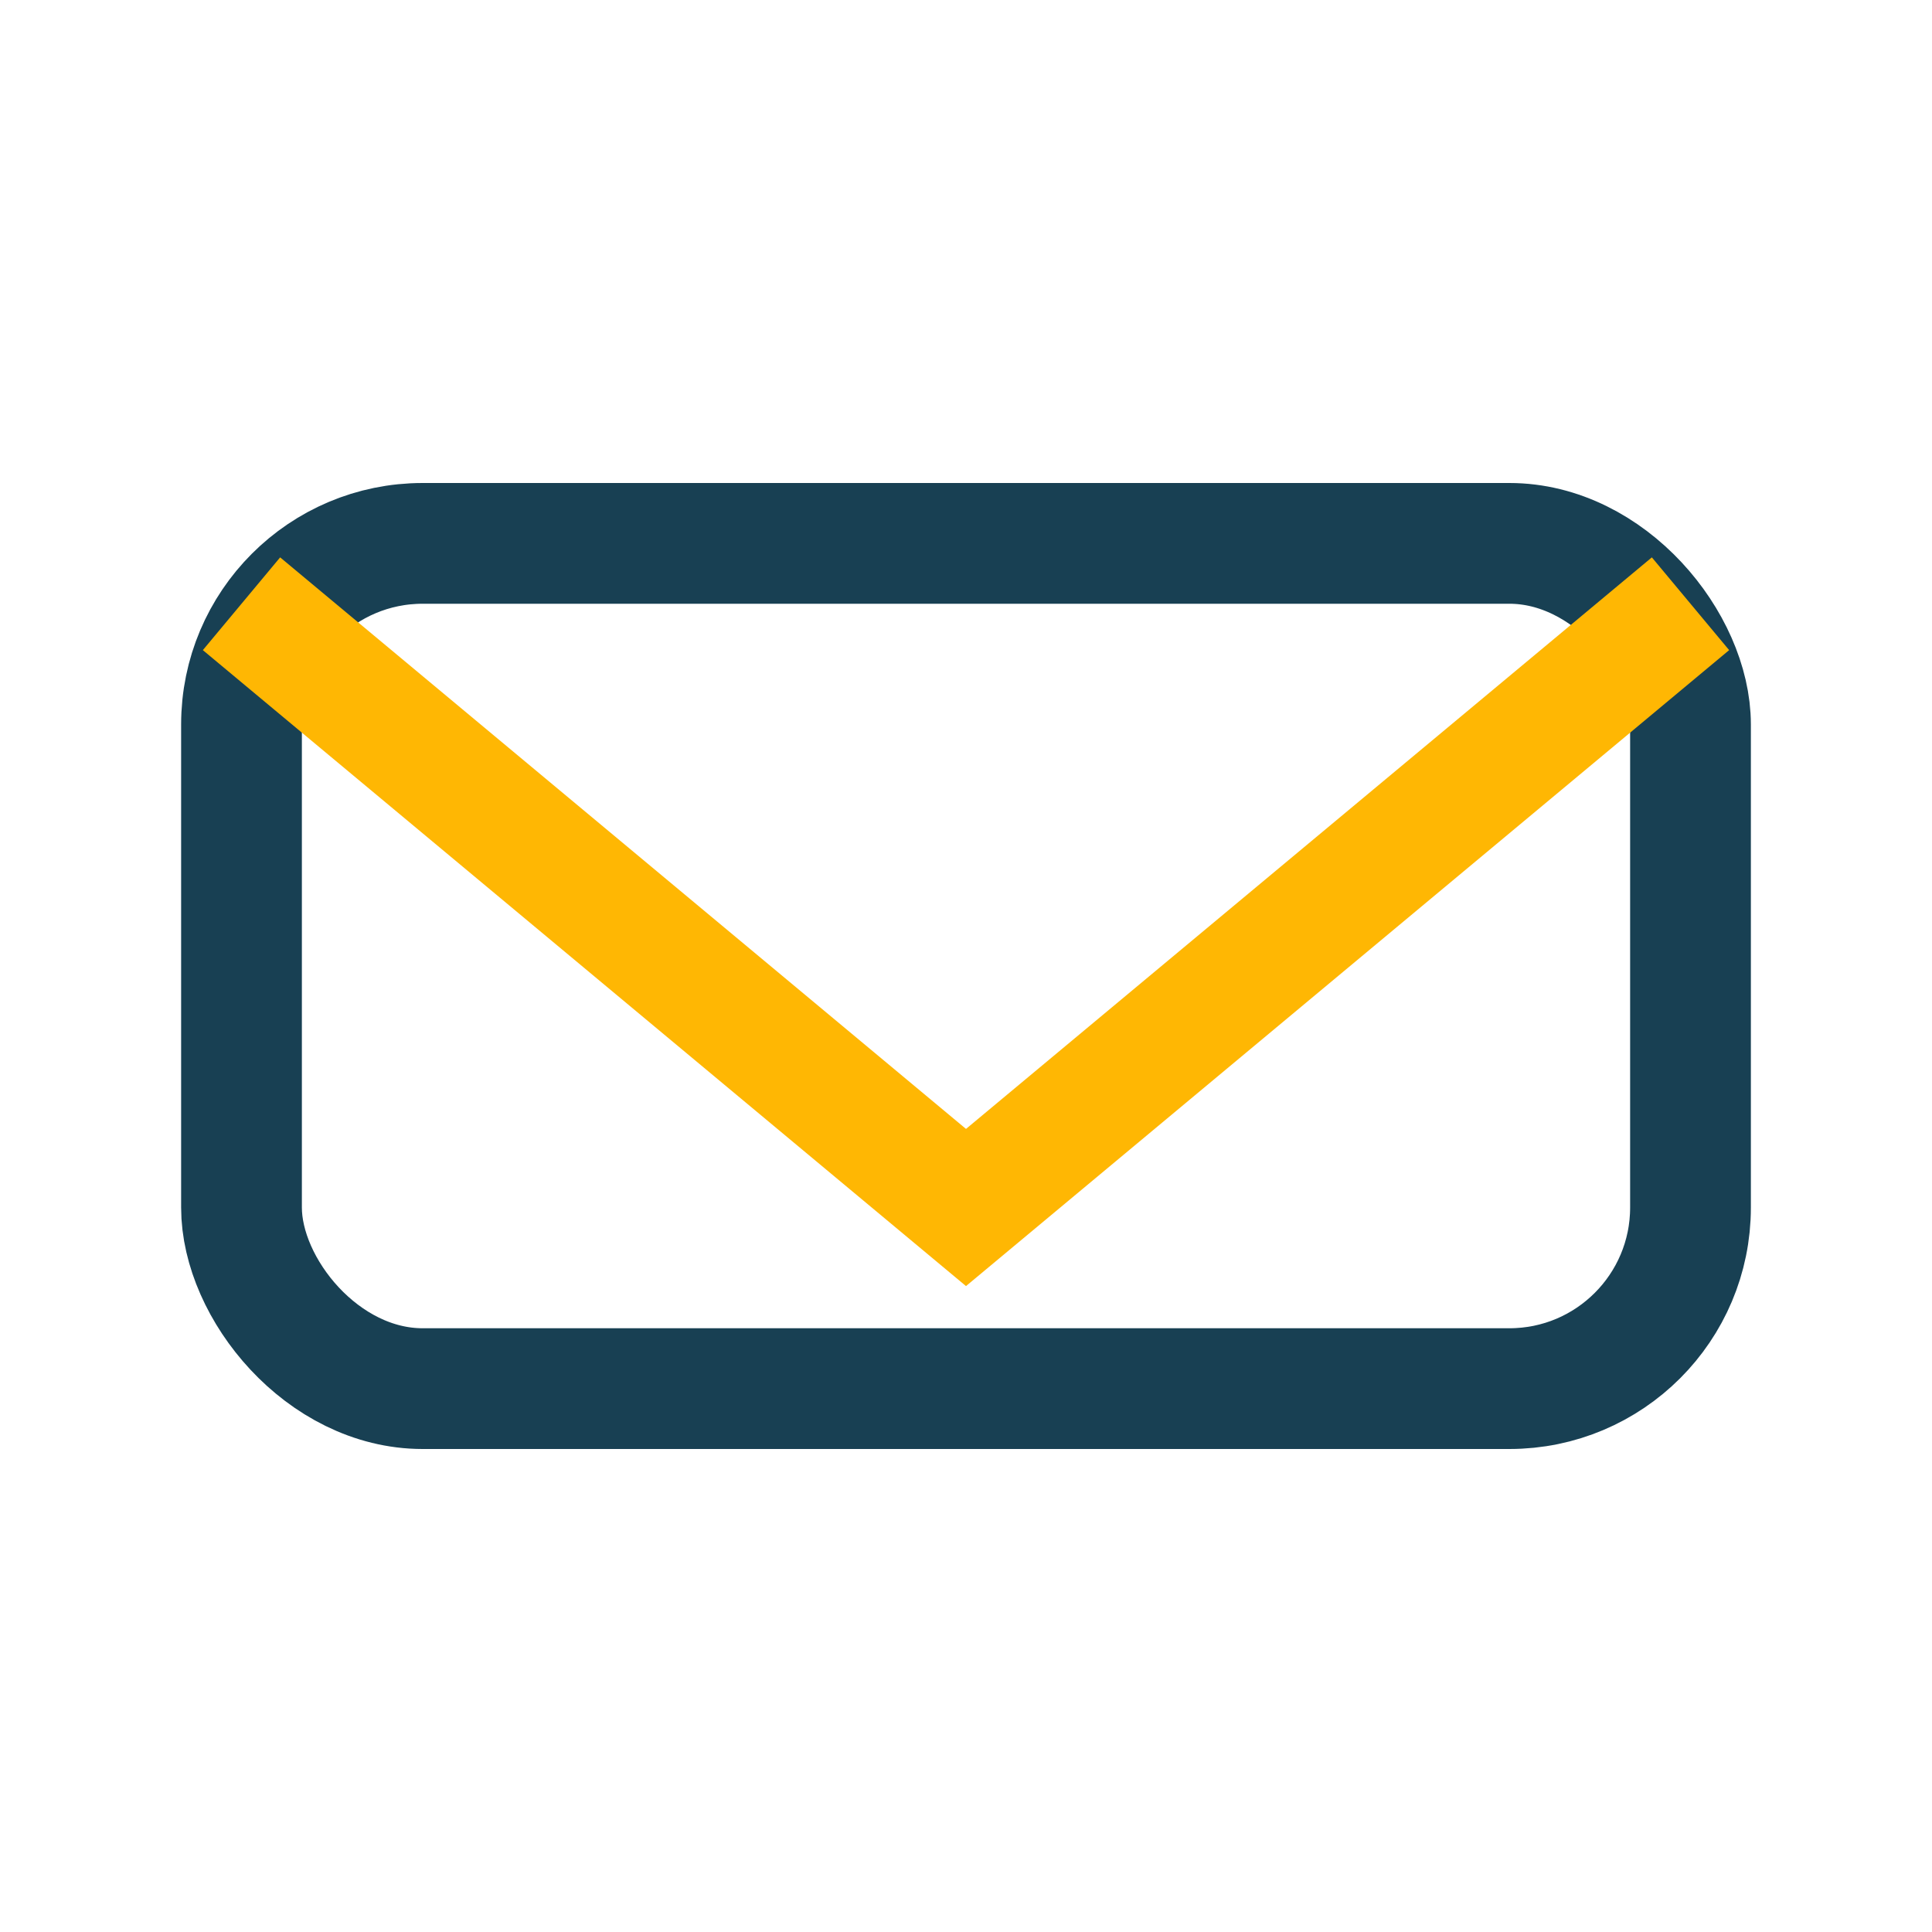
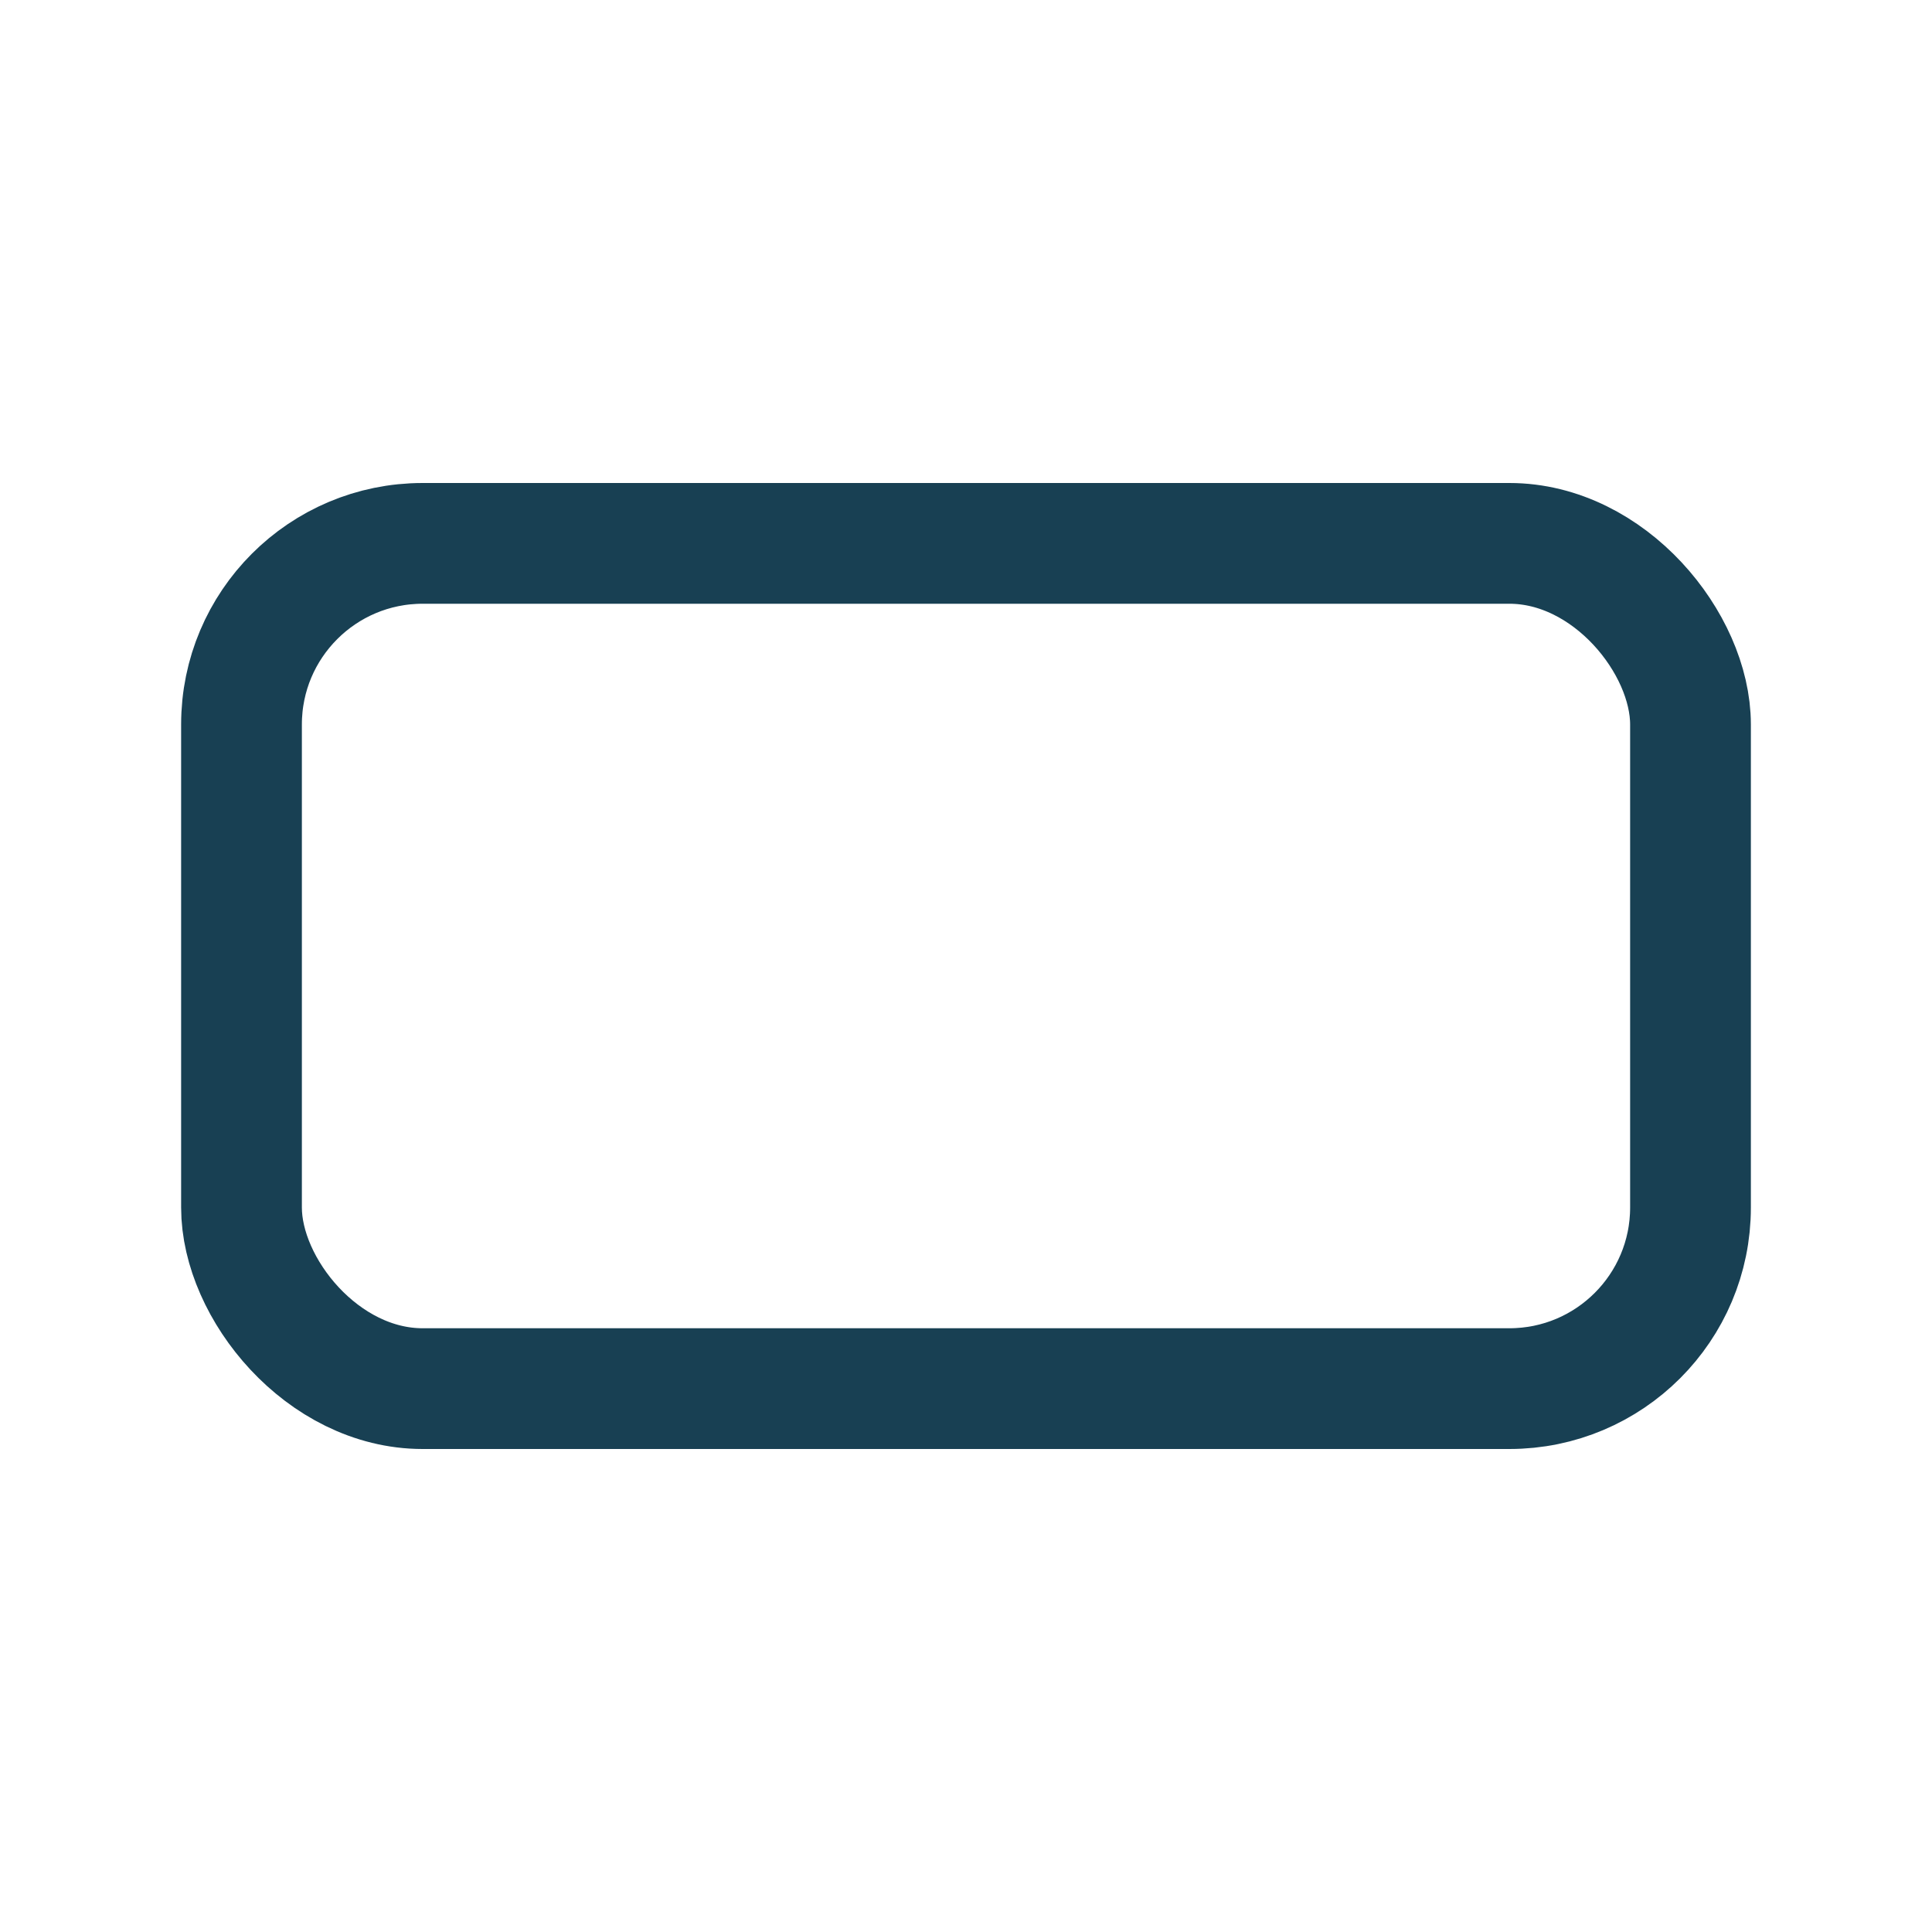
<svg xmlns="http://www.w3.org/2000/svg" width="32" height="32" viewBox="0 0 32 32">
  <rect x="4" y="9" width="24" height="14" rx="3" fill="none" stroke="#184053" stroke-width="2" />
-   <path d="M4 10l12 10 12-10" fill="none" stroke="#FFB703" stroke-width="2" />
</svg>